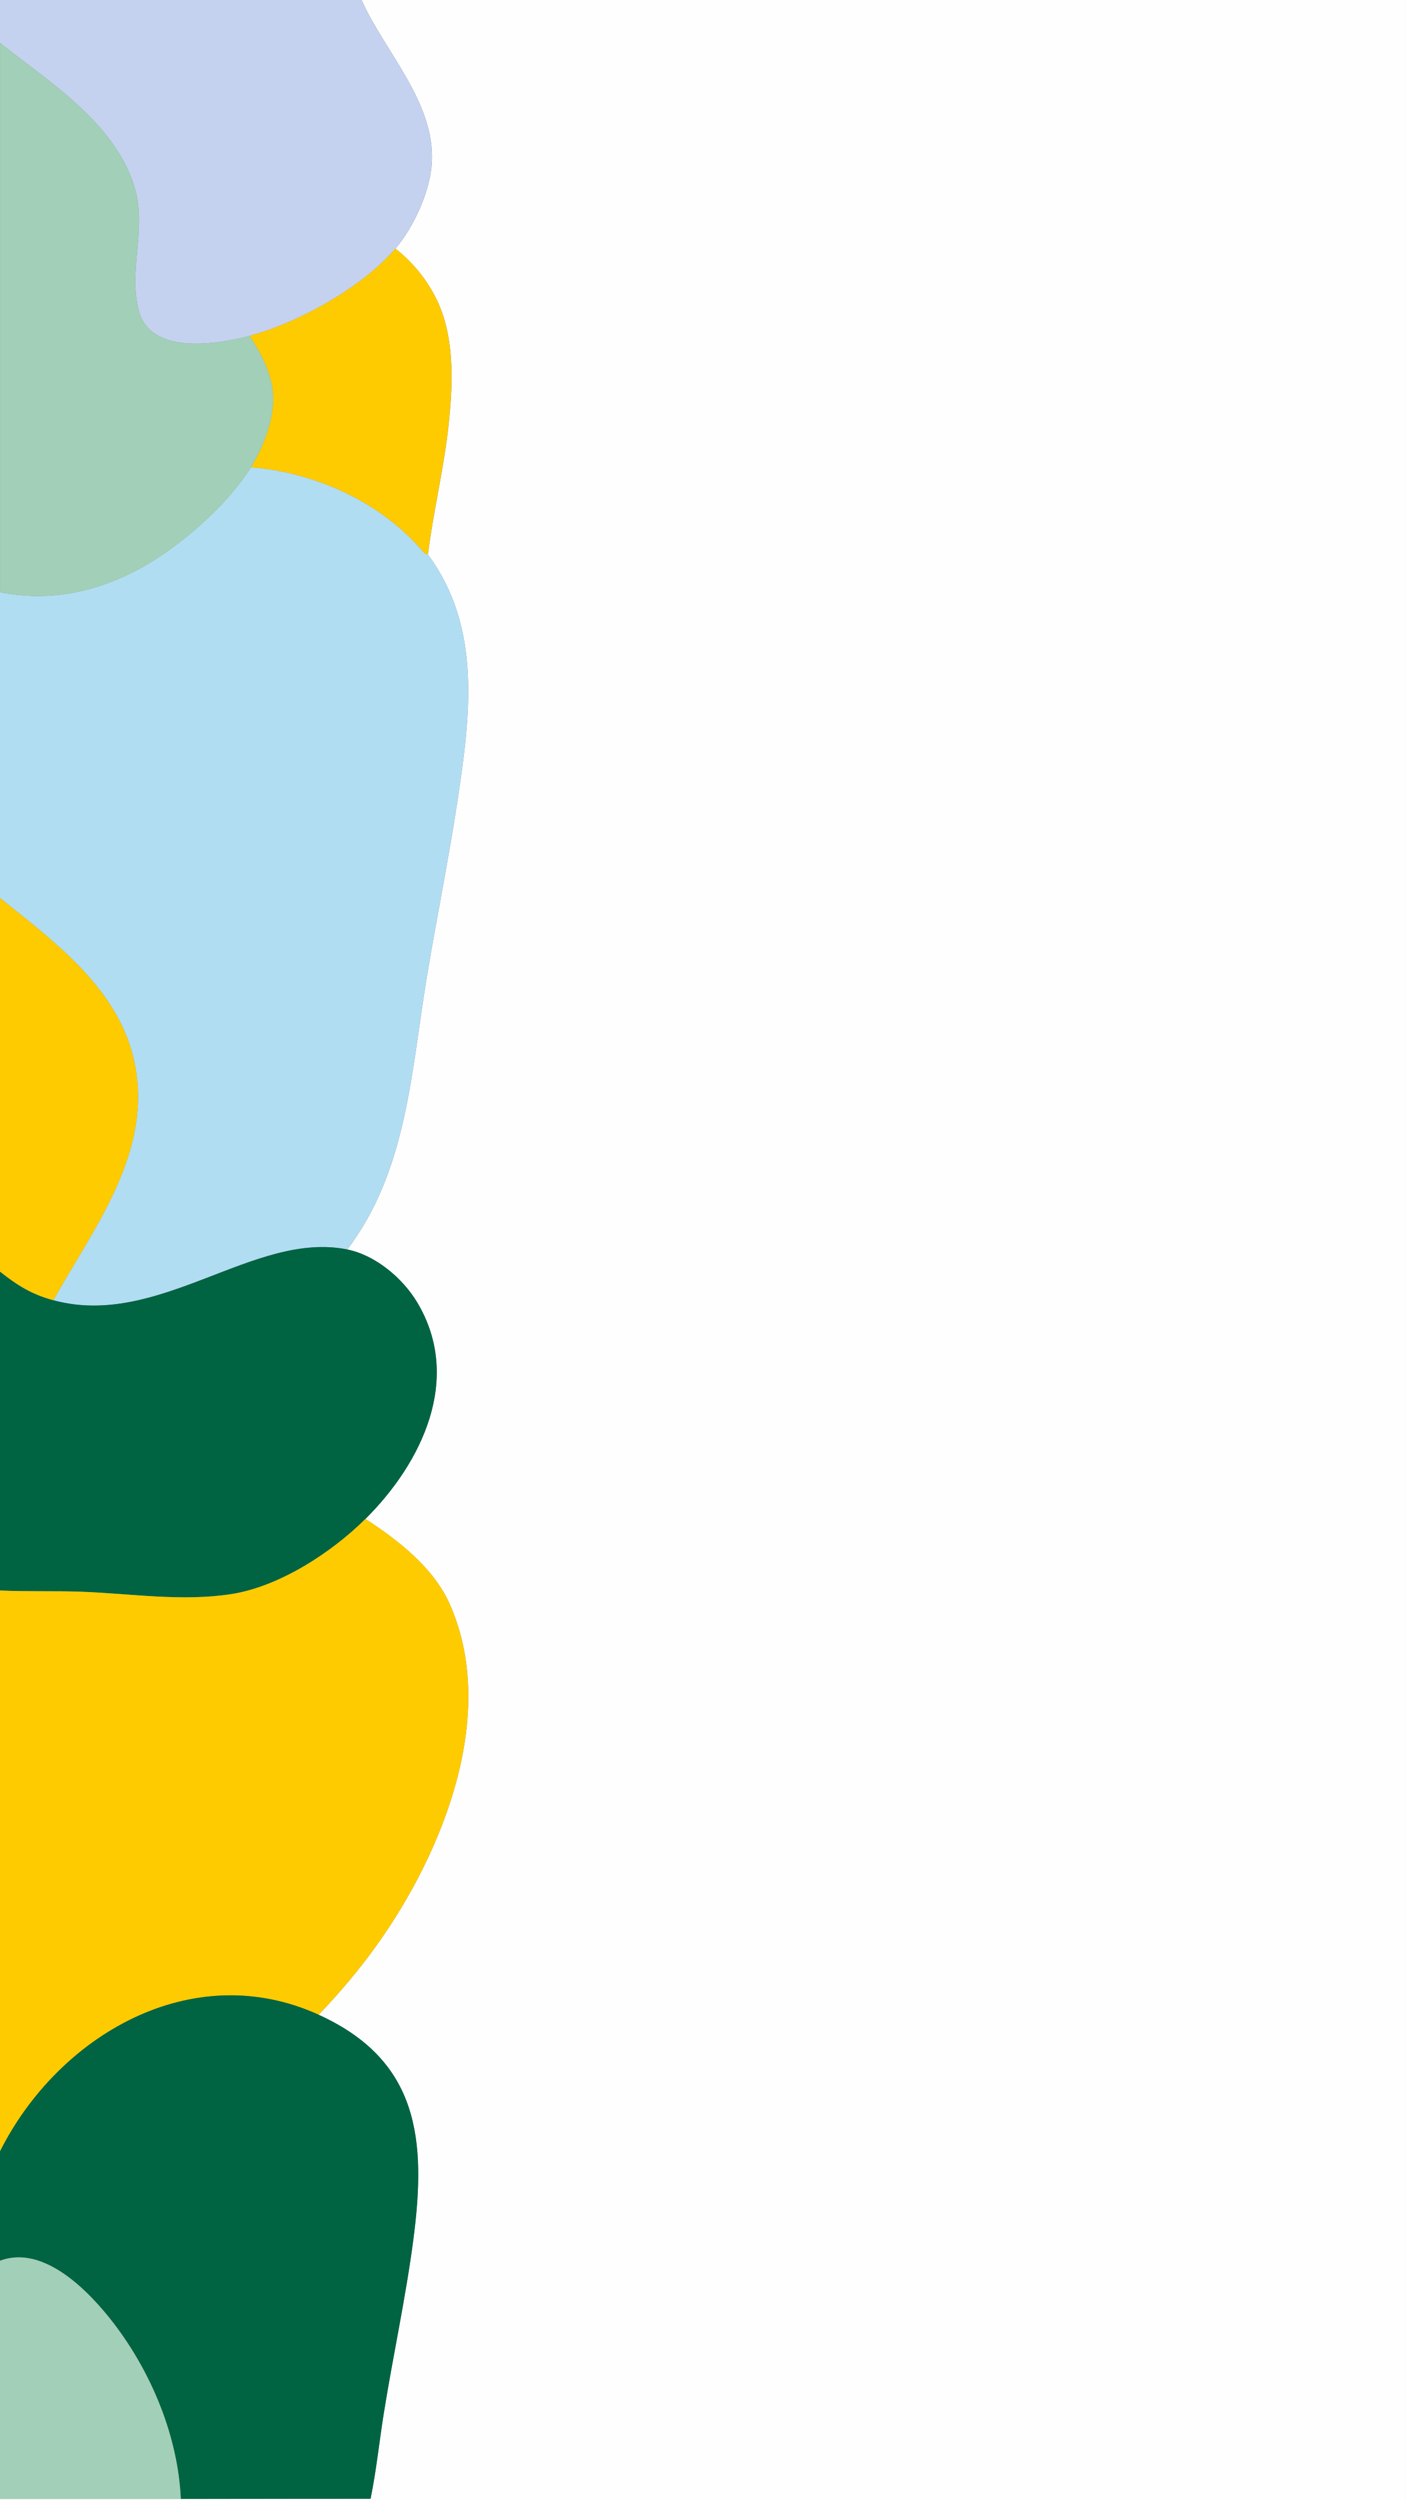
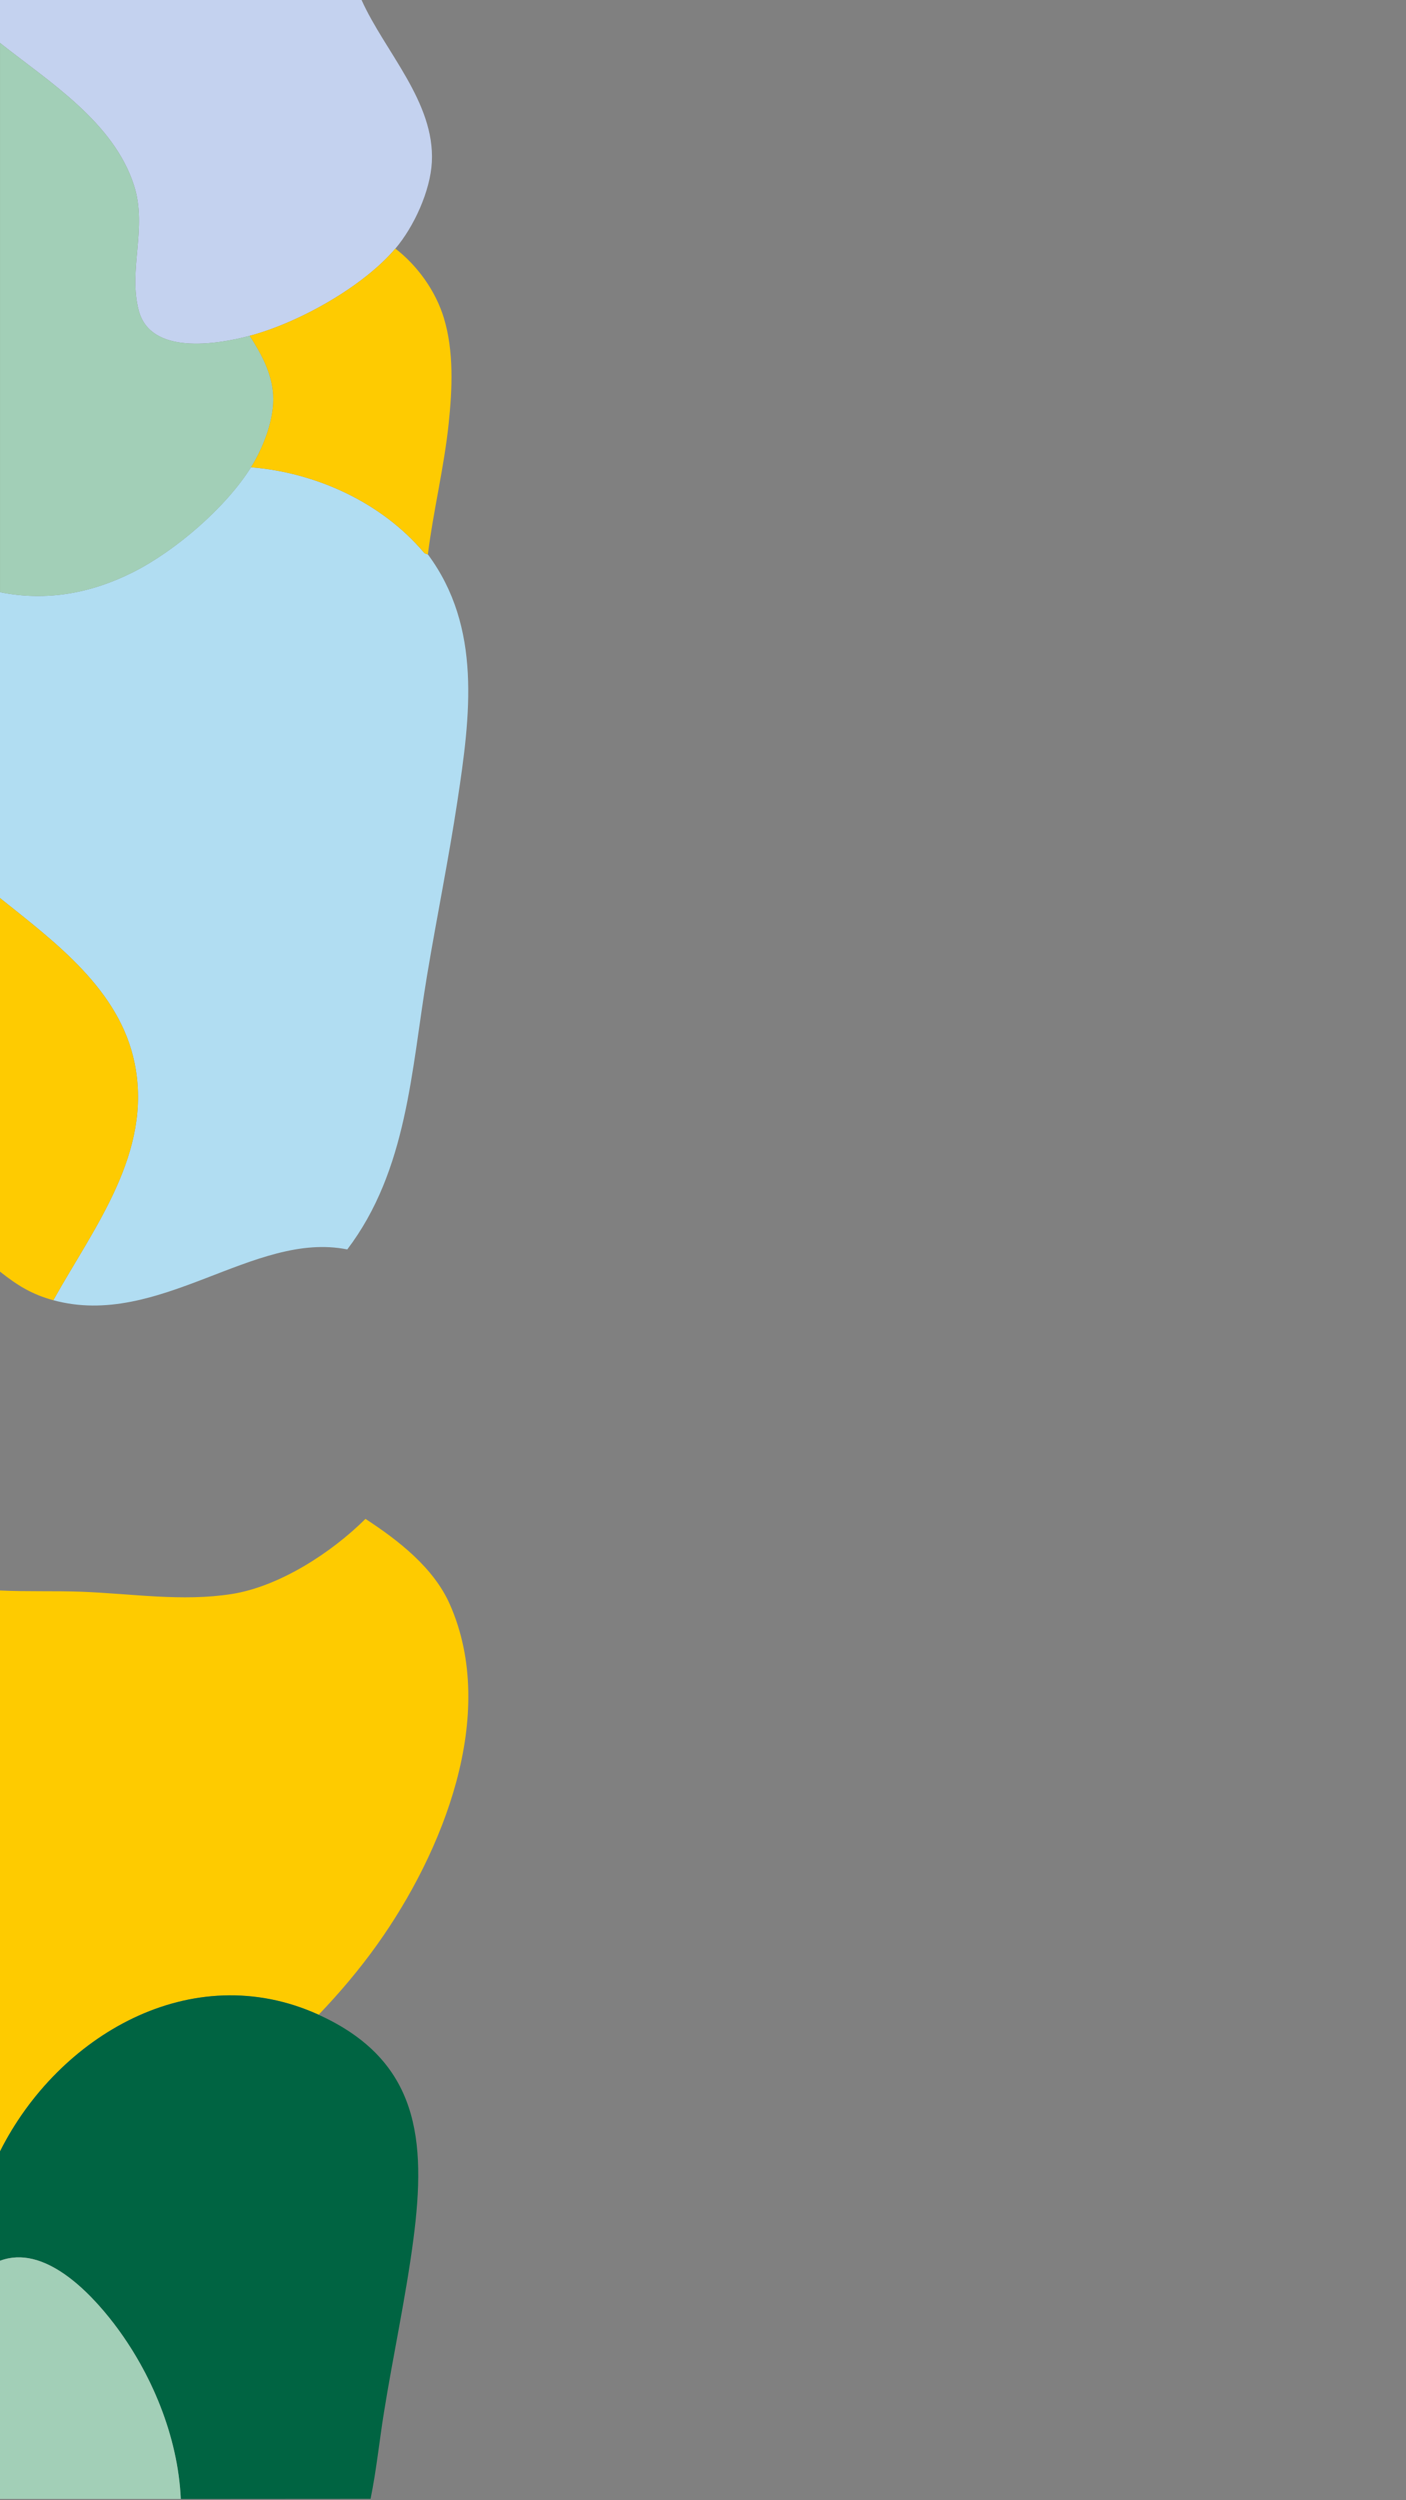
<svg xmlns="http://www.w3.org/2000/svg" id="Layer_1" data-name="Layer 1" viewBox="0 0 543.32 965.9">
  <rect x="0" y="0" width="543.32" height="965.9" fill="#808080" stroke="none" />
  <defs>
    <style>
      .cls-1 {
        fill: #a2cfb7;
      }

      .cls-2 {
        fill: #c4d2ef;
      }

      .cls-3 {
        fill: #b1ddf2;
      }

      .cls-4 {
        fill: #006442;
      }

      .cls-5 {
        fill: #fefefe;
      }

      .cls-6 {
        fill: #fecb00;
      }

      .cls-7 {
        fill: #fecb01;
      }
    </style>
  </defs>
-   <path class="cls-5" d="M139.72,0h403.59v965.9H0v-.5h69.86l73.33-.05c2.25-11,3.38-22.21,5.16-33.3,3.58-22.26,8.5-44.75,11.4-67.03,5.01-38.4,2.17-69.04-36.62-86.66,8.1-8.47,15.7-17.45,22.53-26.99,25.33-35.44,47.06-88.83,28.17-131.57-6.27-14.18-19.93-24.73-32.6-33.01,21.86-21.72,37.55-54.25,20.01-83.62-5.6-9.37-16.13-18.26-27.04-20.46,23.23-30.58,24.73-69.21,30.81-105.69,3.76-22.56,8.36-45.06,11.78-67.66,4.96-32.81,9.47-66.96-11.42-95.14,2.11-16.91,6.26-33.57,8.04-50.54,1.4-13.33,2.06-27.91-1.87-40.85-3.17-10.43-10.17-20.15-18.73-26.77,7.18-8.45,13.51-22.28,14.09-33.42,1.21-23.21-18.24-42.7-27.16-62.62Z" />
  <g>
    <g>
      <path class="cls-3" d="M165.36,214.2c20.89,28.18,16.39,62.34,11.42,95.14-3.42,22.61-8.02,45.1-11.78,67.66-6.08,36.48-7.58,75.12-30.81,105.69-36.11-7.3-72.75,30.75-113.59,19.61,15.75-28.21,38.44-56.99,31.43-91.53-5.78-28.47-30.76-46.79-52.04-63.84v-118.16c17.95,3.64,35.22.42,51.37-7.69,16.39-8.23,35.91-25.02,45.63-40.58,25.22,2.07,50.43,13.58,66.84,32.97.49.58,1.47.65,1.52.72Z" />
-       <path class="cls-4" d="M134.2,482.7c10.92,2.21,21.44,11.09,27.04,20.46,17.55,29.37,1.86,61.9-20.01,83.62-13.1,13.02-33.19,26.09-51.66,29.02-19.14,3.03-38.91-.17-58.14-.88-10.44-.39-20.99.02-31.43-.48v-123.19c6.73,5.35,12.28,8.79,20.61,11.06,40.84,11.14,77.48-26.91,113.59-19.61Z" />
      <path class="cls-2" d="M139.72,0c8.93,19.92,28.37,39.41,27.16,62.62-.58,11.14-6.91,24.97-14.09,33.42-12.64,14.87-37.52,28.71-56.29,33.69-13,3.45-38.26,7.45-42.85-9.67-4.27-15.92,3.44-31.88-1.86-48.42C43.94,47.19,19.07,31.68,0,16.59V0h139.72Z" />
      <path class="cls-1" d="M0,16.59c19.07,15.09,43.94,30.6,51.79,55.04,5.31,16.53-2.41,32.5,1.86,48.42,4.6,17.13,29.86,13.12,42.85,9.67,4.46,6.92,8.56,14.39,9.07,22.86.55,9.15-3.77,20.25-8.56,27.93-9.72,15.57-29.24,32.36-45.63,40.58-16.15,8.11-33.42,11.33-51.37,7.69V16.59Z" />
      <path class="cls-7" d="M20.61,502.31c-8.33-2.27-13.88-5.72-20.61-11.06v-144.31c21.28,17.05,46.26,35.37,52.04,63.84,7.01,34.54-15.68,63.32-31.43,91.53Z" />
      <path class="cls-7" d="M165.36,214.2c-.05-.07-1.03-.14-1.52-.72-16.41-19.38-41.62-30.9-66.84-32.97,4.79-7.67,9.11-18.78,8.56-27.93-.51-8.47-4.61-15.94-9.07-22.86,18.78-4.98,43.65-18.81,56.29-33.69,8.56,6.62,15.55,16.34,18.73,26.77,3.94,12.94,3.27,27.52,1.87,40.85-1.78,16.97-5.93,33.63-8.04,50.54Z" />
    </g>
    <g>
      <path class="cls-6" d="M123.14,778.35c-49.18-22.34-100.77,8.21-123.14,52.8v-216.71c10.45.5,20.99.1,31.43.48,19.22.71,38.99,3.91,58.14.88,18.47-2.93,38.56-16,51.66-29.02,12.67,8.28,26.33,18.82,32.6,33.01,18.9,42.74-2.84,96.13-28.17,131.57-6.82,9.55-14.43,18.53-22.53,26.99Z" />
      <path class="cls-4" d="M123.14,778.35c38.79,17.62,41.63,48.27,36.62,86.66-2.91,22.28-7.83,44.77-11.4,67.03-1.78,11.09-2.91,22.3-5.16,33.3l-73.33.05c-1.08-24.14-11.34-48.8-25.93-67.84-9.36-12.22-27-30.6-43.94-24.18v-42.24c22.36-44.59,73.96-75.14,123.14-52.8Z" />
      <path class="cls-1" d="M69.86,965.4H0v-92.01c16.93-6.43,34.57,11.95,43.94,24.18,14.59,19.04,24.85,43.7,25.93,67.84Z" />
    </g>
  </g>
</svg>